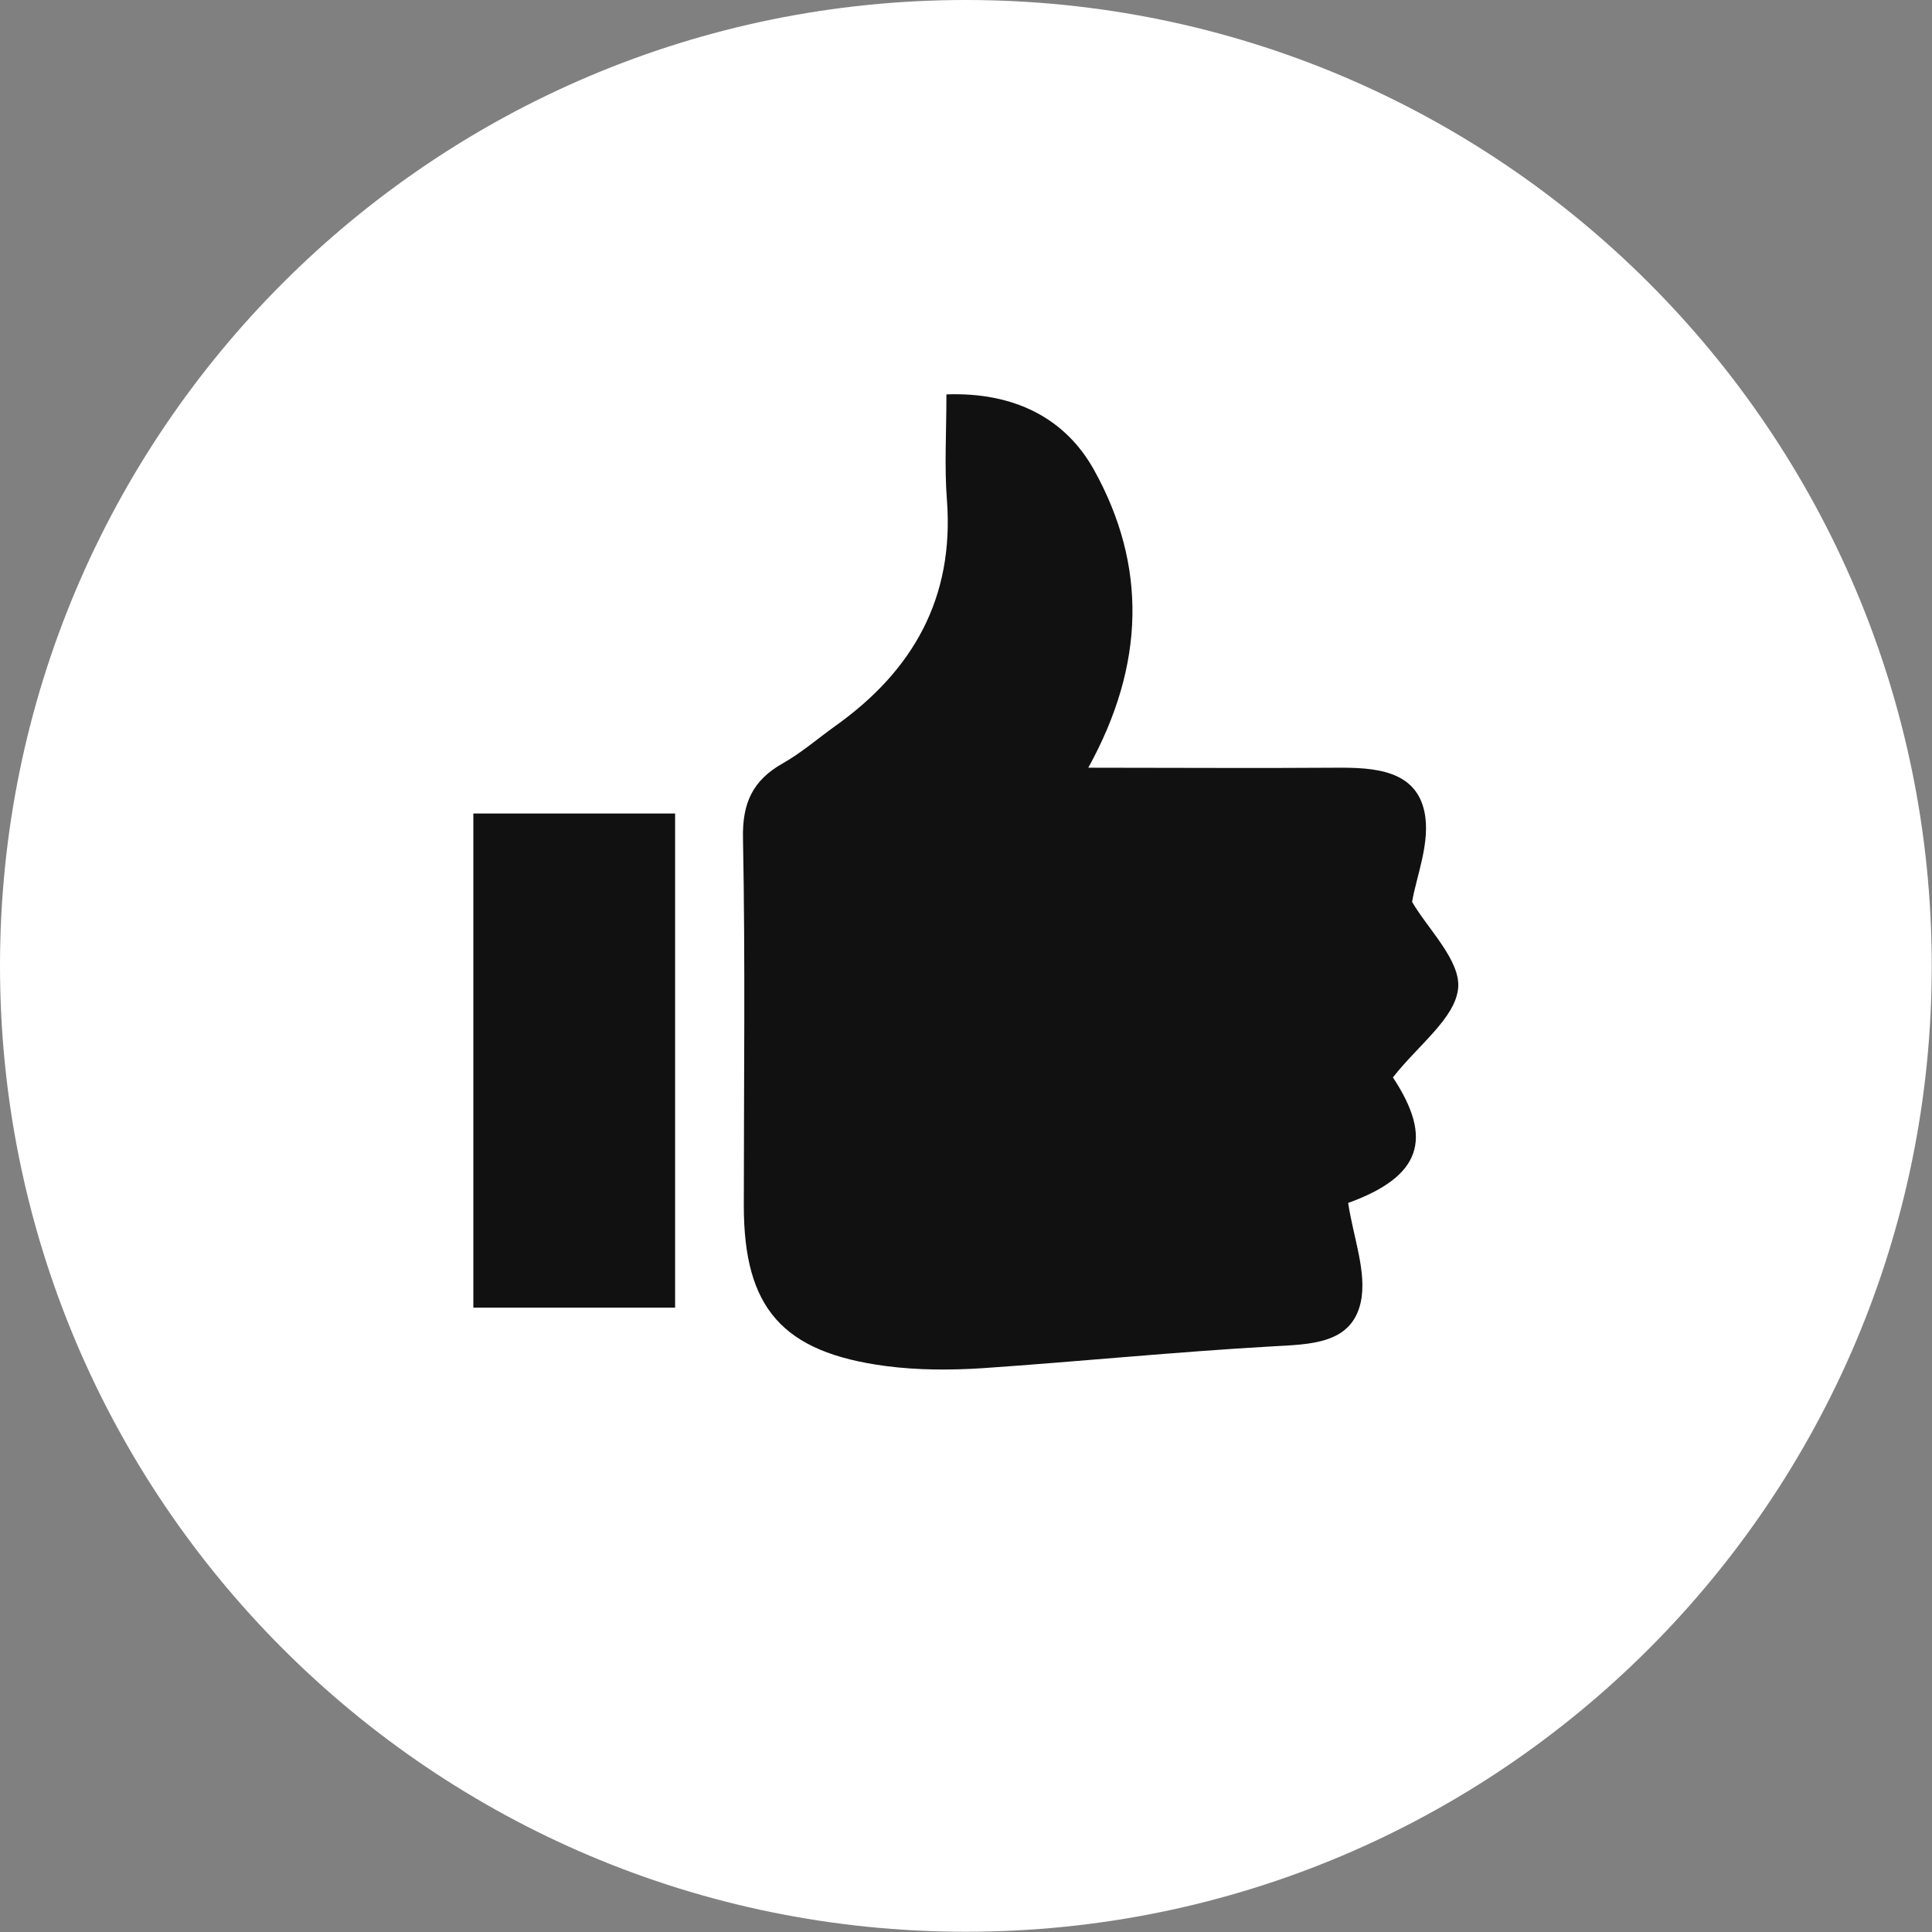
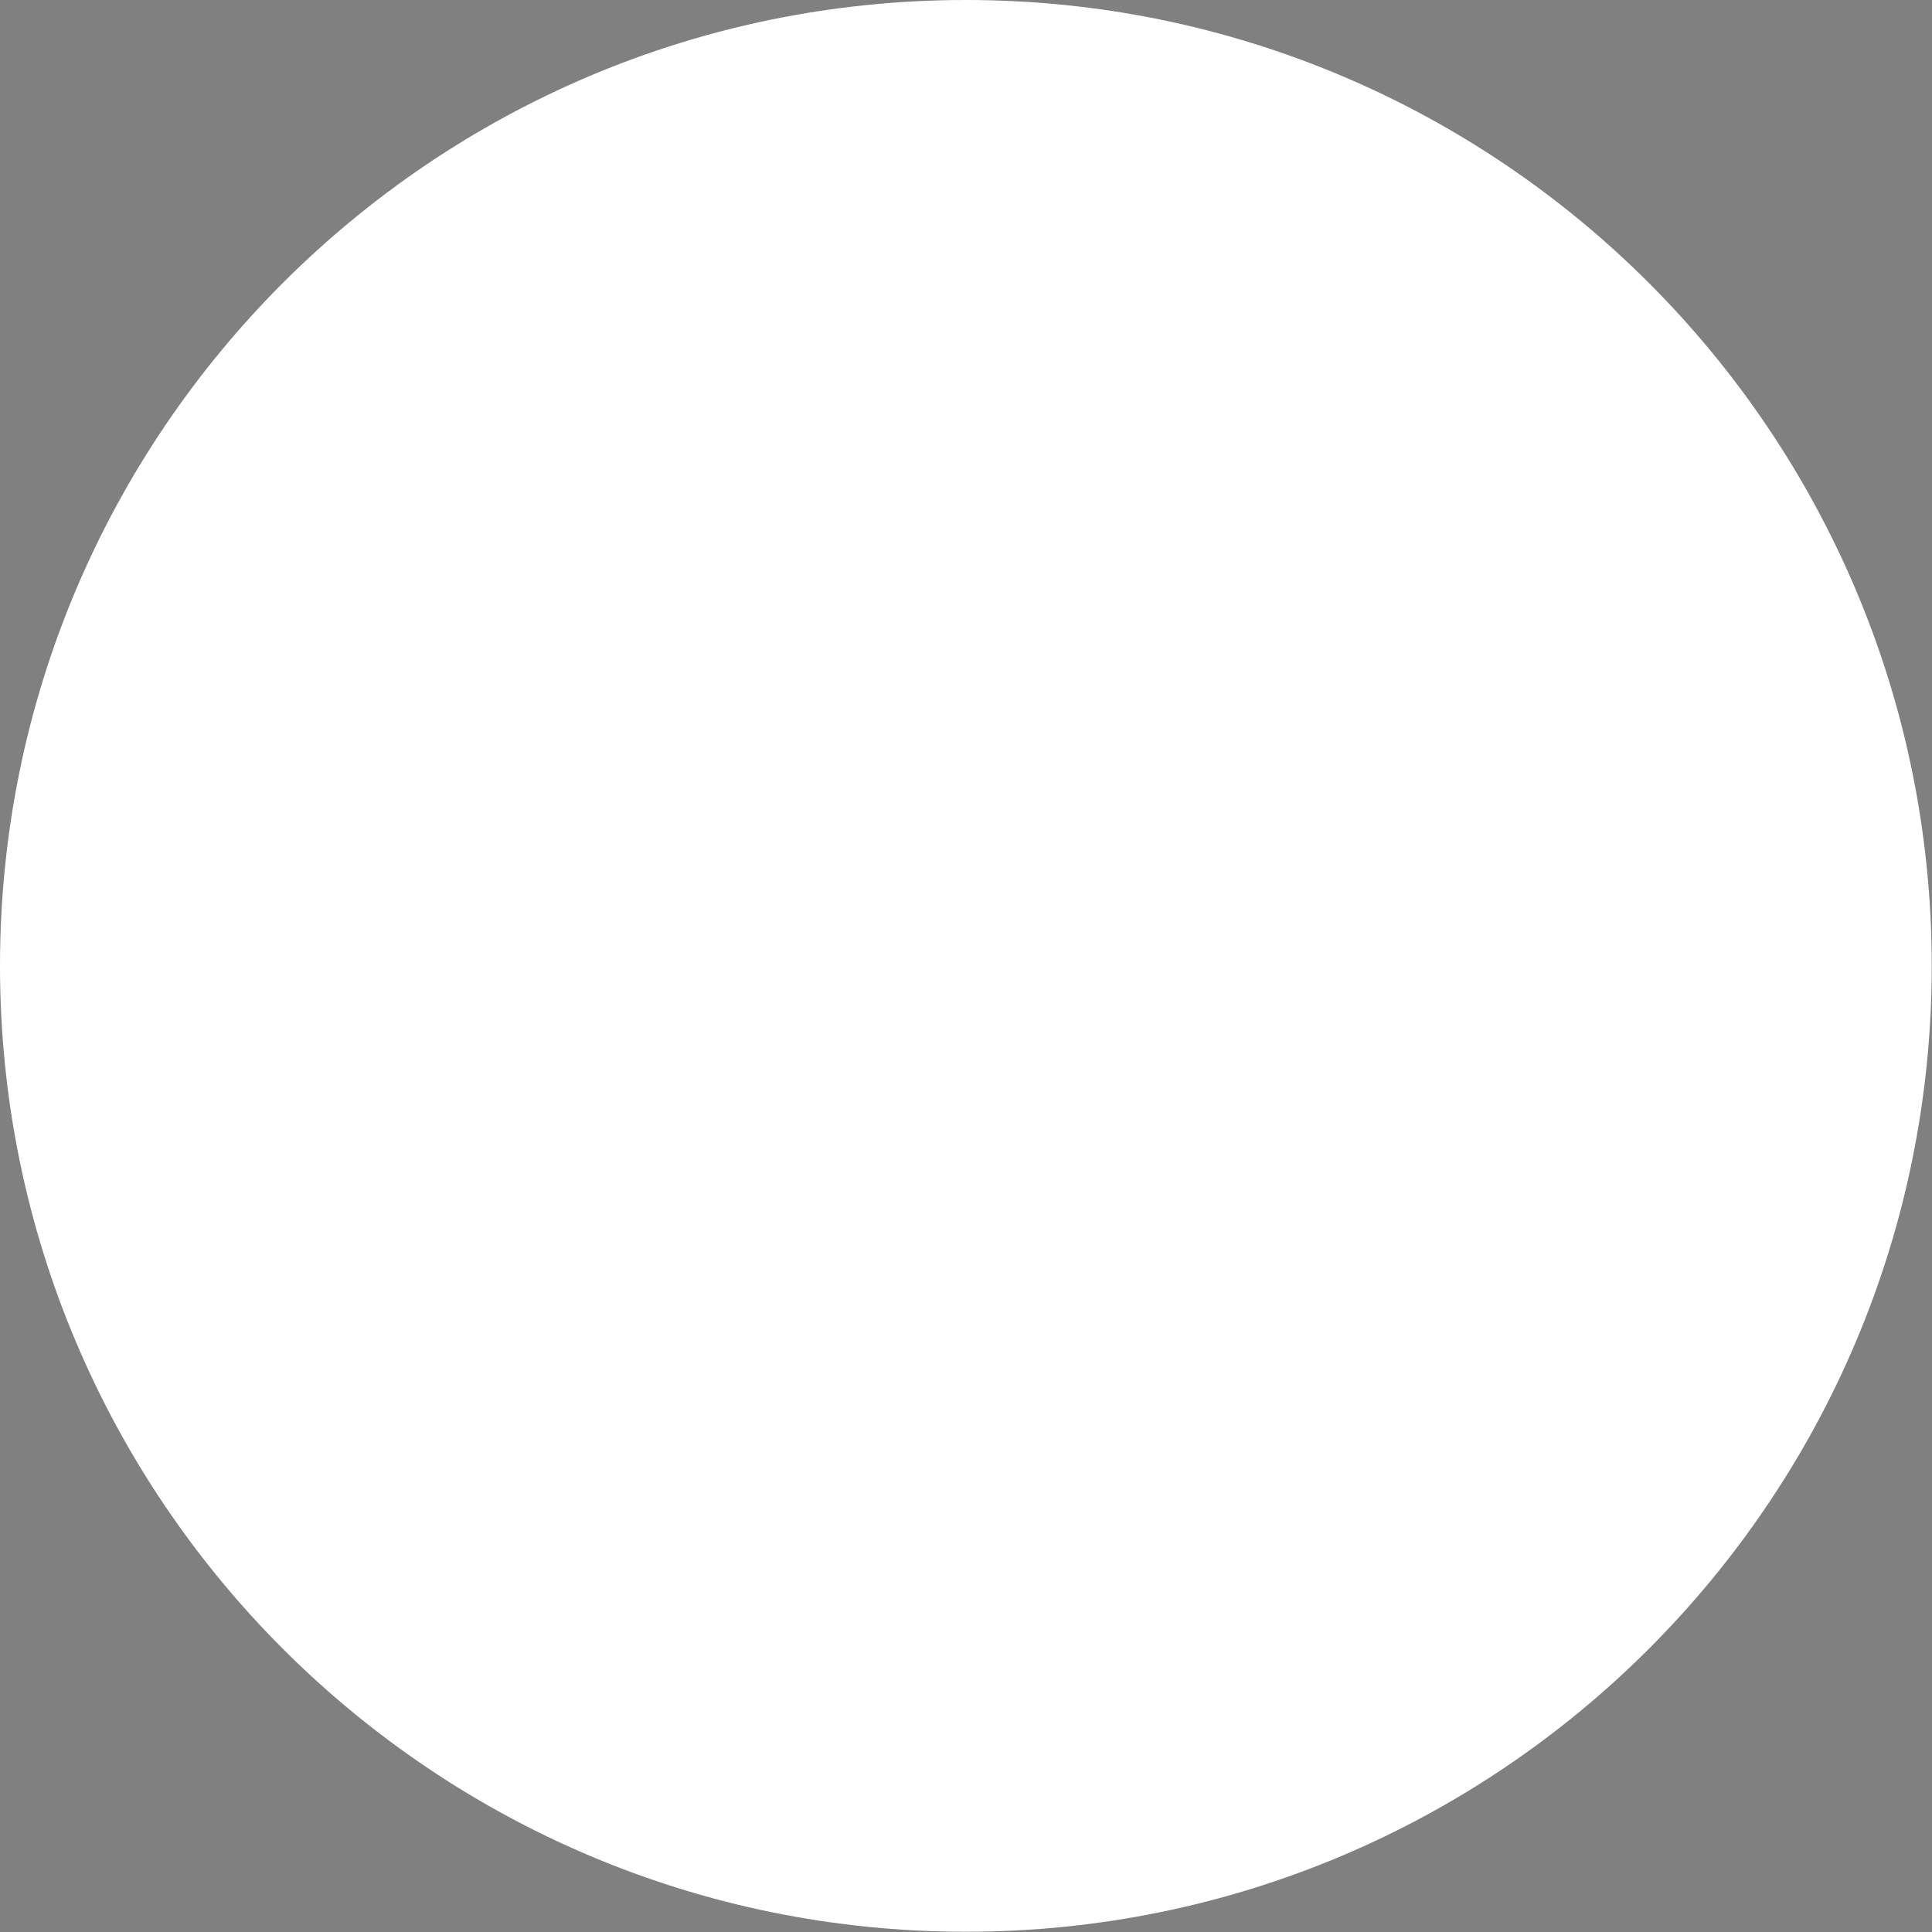
<svg xmlns="http://www.w3.org/2000/svg" width="30" height="30" viewBox="0 0 30 30" fill="none">
  <rect x="0" y="0" width="30" height="30" fill="#808080" stroke="none" />
  <g clip-path="url(#clip0_2012_32)">
    <path d="M14.998 29.996C23.281 29.996 29.996 23.281 29.996 14.998C29.996 6.715 23.281 0 14.998 0C6.715 0 0 6.715 0 14.998C0 23.281 6.715 29.996 14.998 29.996Z" fill="white" />
-     <path d="M16.89 11.921C18.242 11.921 19.496 11.93 20.754 11.921C21.343 11.917 21.984 11.958 22.119 12.608C22.217 13.074 21.992 13.609 21.927 14.005C22.172 14.426 22.683 14.916 22.642 15.345C22.597 15.811 22.025 16.224 21.629 16.73C22.262 17.686 22.066 18.27 20.934 18.679C21.016 19.222 21.228 19.758 21.13 20.219C20.987 20.873 20.346 20.873 19.762 20.906C18.258 20.991 16.759 21.142 15.259 21.245C14.761 21.277 14.25 21.277 13.756 21.212C12.146 21 11.55 20.309 11.55 18.724C11.55 16.82 11.574 14.92 11.537 13.016C11.525 12.469 11.689 12.118 12.15 11.856C12.44 11.693 12.698 11.468 12.972 11.272C14.177 10.414 14.818 9.286 14.704 7.767C14.663 7.244 14.696 6.712 14.696 6.124C15.742 6.087 16.538 6.488 16.988 7.297C17.809 8.776 17.788 10.316 16.894 11.93L16.89 11.921Z" fill="#111111" />
-     <path d="M10.483 20.305H7.35V12.632H10.483V20.305Z" fill="#111111" />
  </g>
  <defs>
    <clipPath id="clip0_2012_32">
      <rect width="30" height="30" fill="white" />
    </clipPath>
  </defs>
</svg>